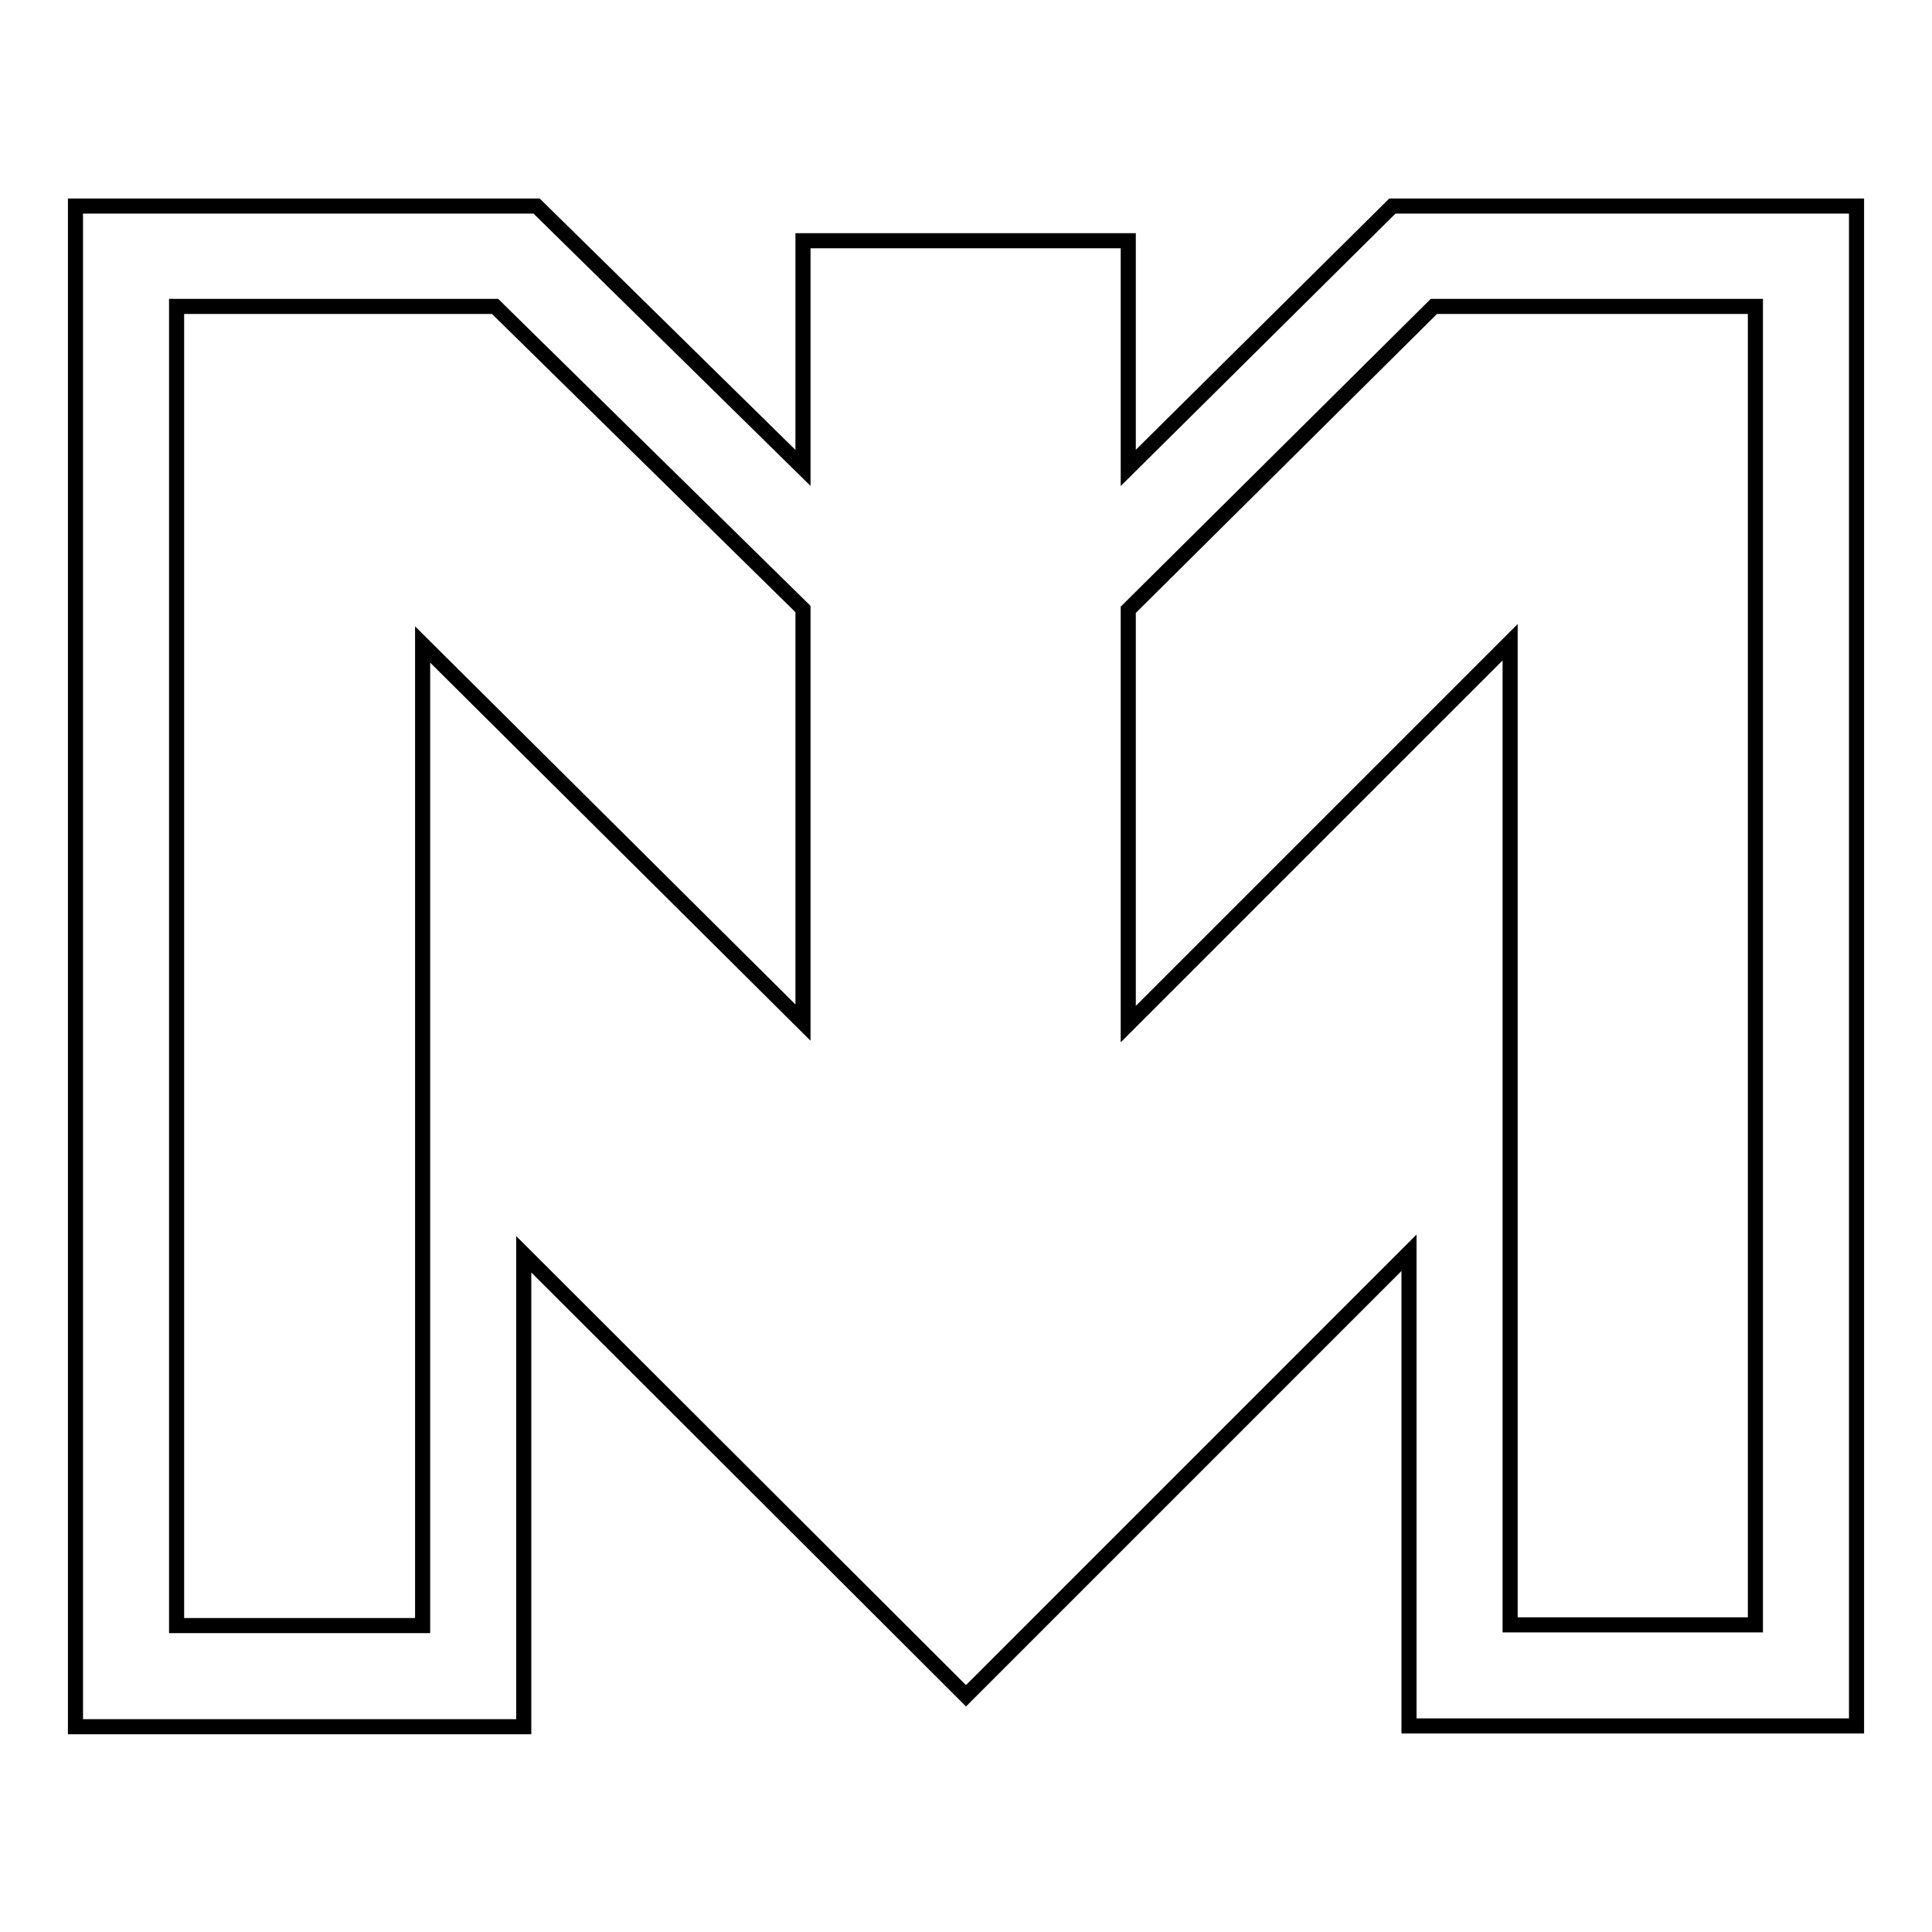
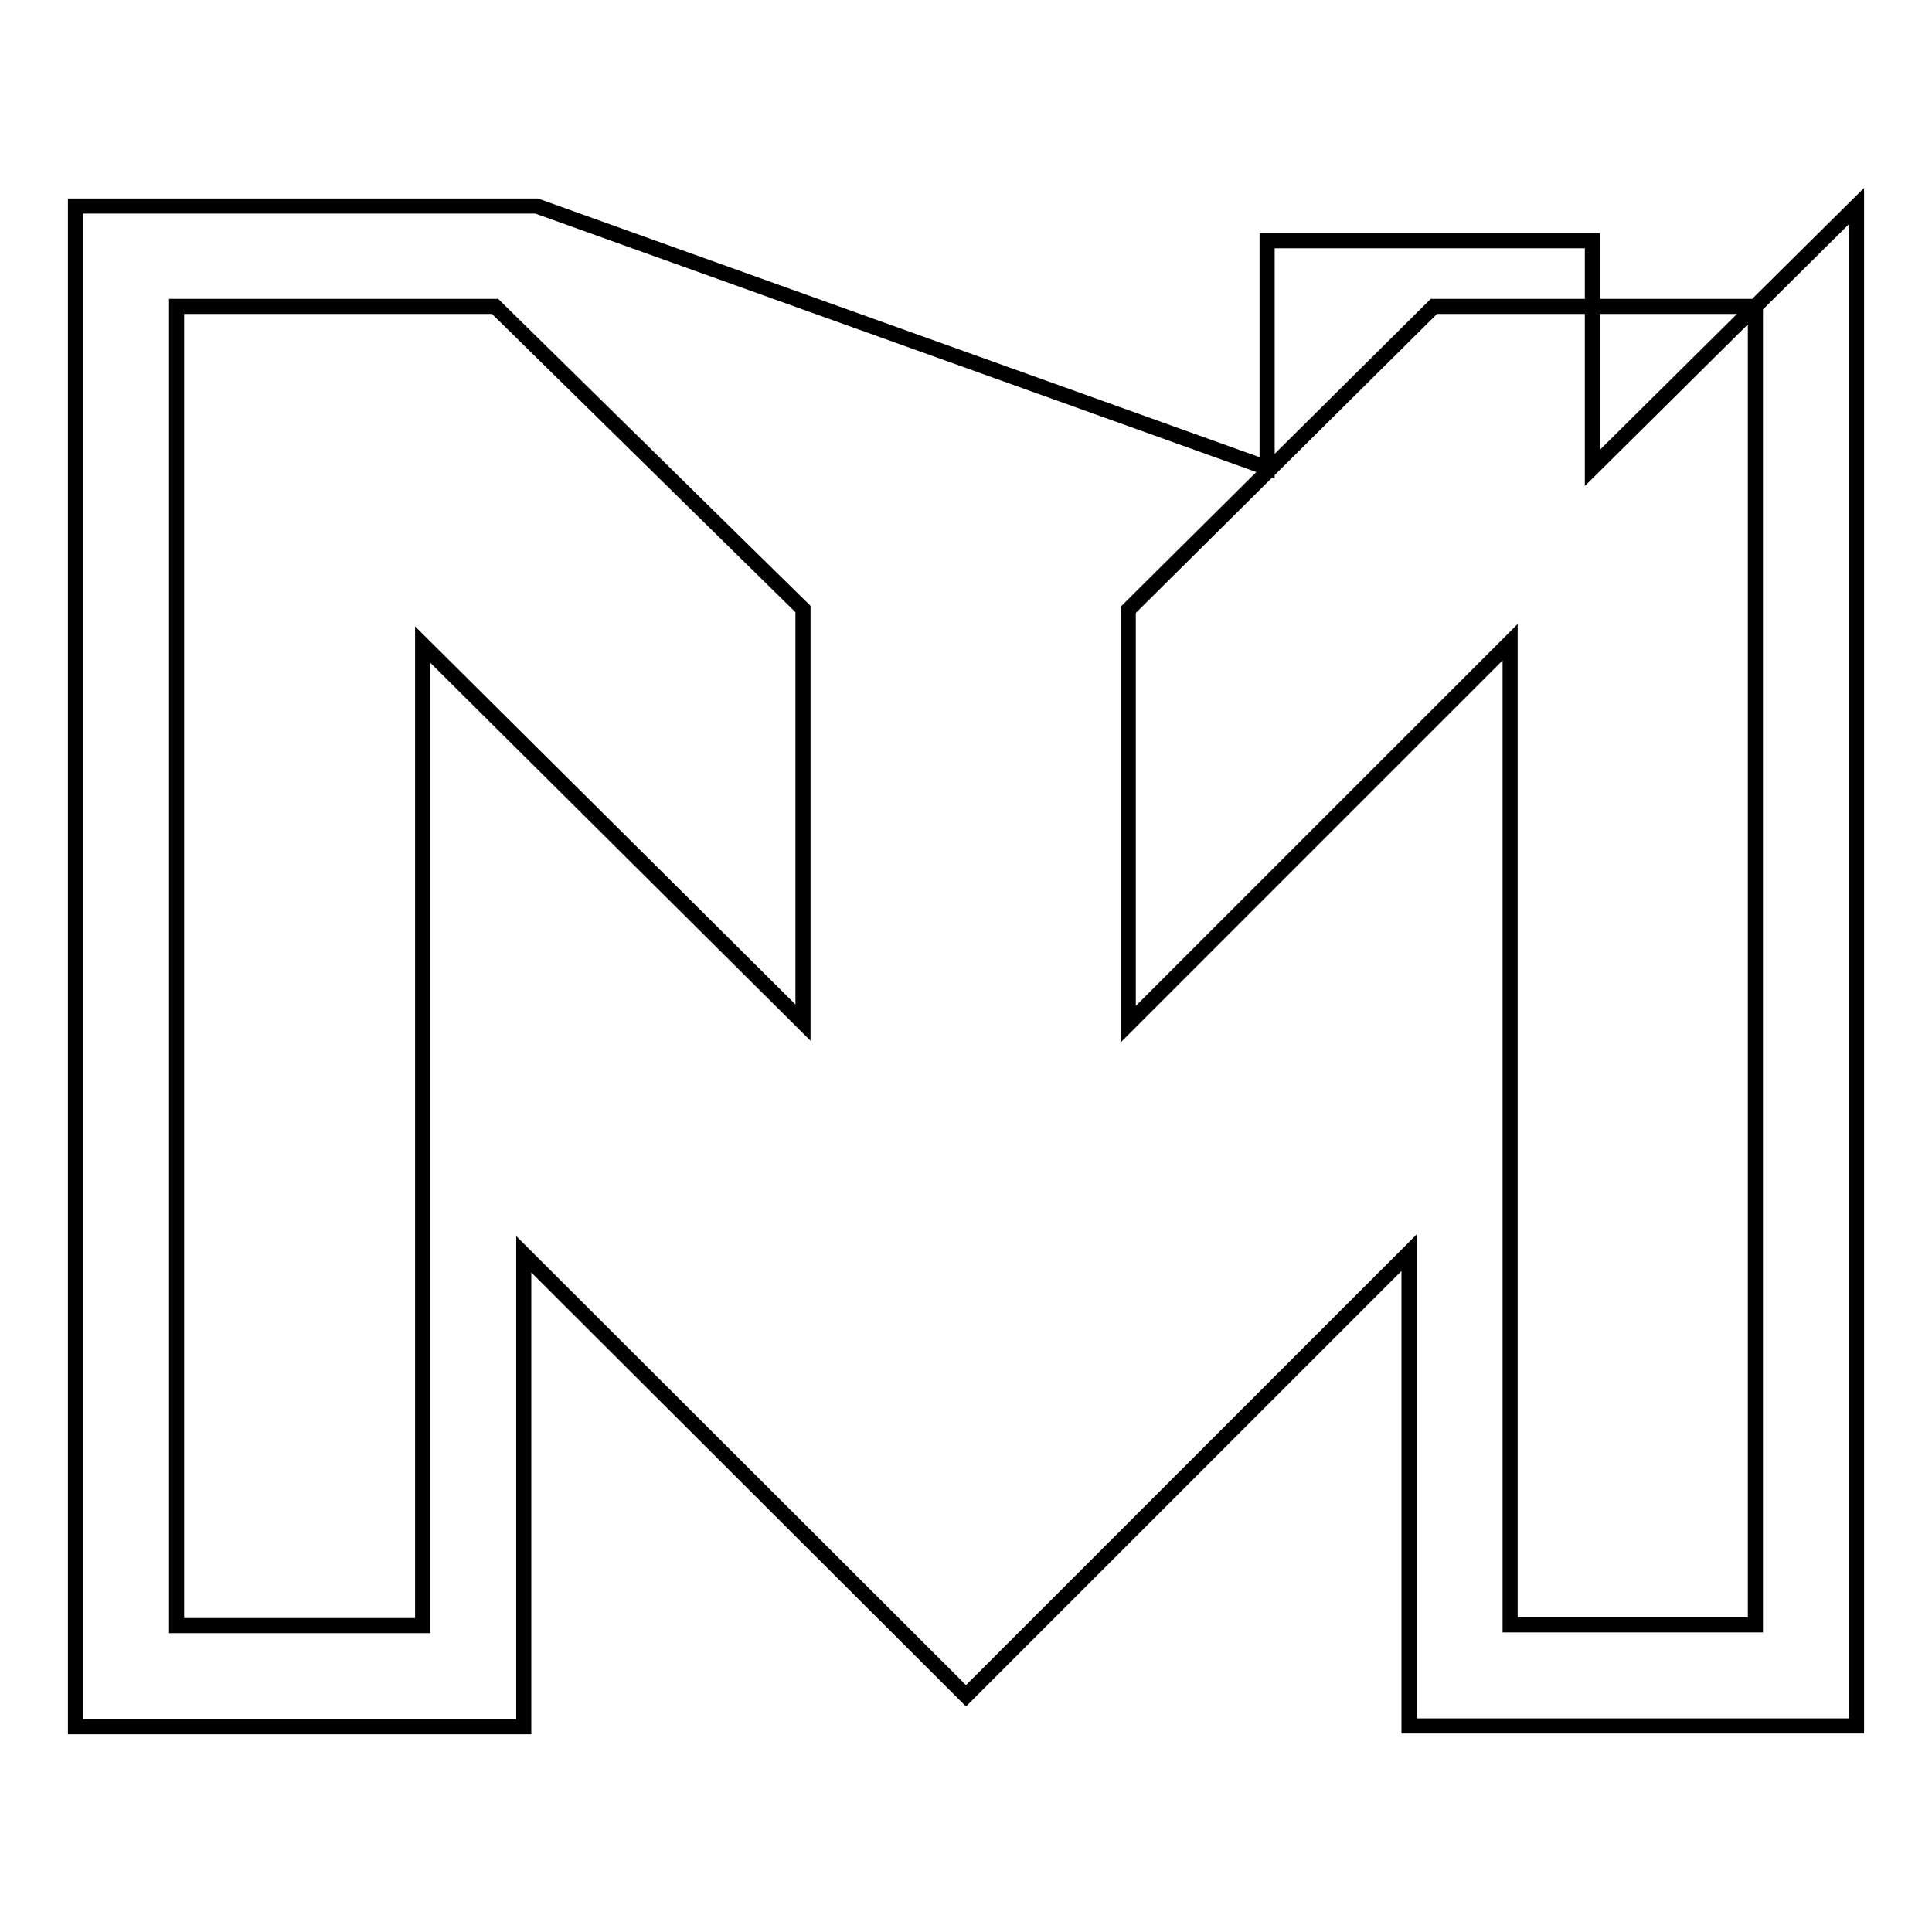
<svg xmlns="http://www.w3.org/2000/svg" version="1.1" x="0px" y="0px" viewBox="0 0 256 256" enable-background="new 0 0 256 256" xml:space="preserve">
  <g>
-     <path stroke-width="2" fill-opacity="0" stroke="#000000" d="M69.4,166.2l58.6,58.5l58.7-58.7v62.7H246V27.3h-61.5l-35,34.7V31.9h-43.1V62L71.1,27.3H10v201.5h59.4 V166.2z M232.6,40.6v174.7h-32.5V85.1l-50.6,50.6V80.8L190,40.6H232.6z M56,85.4v130H23.4V40.6h42.2l40.8,40.1v54.8L56,85.4z" />
+     <path stroke-width="2" fill-opacity="0" stroke="#000000" d="M69.4,166.2l58.6,58.5l58.7-58.7v62.7H246V27.3l-35,34.7V31.9h-43.1V62L71.1,27.3H10v201.5h59.4 V166.2z M232.6,40.6v174.7h-32.5V85.1l-50.6,50.6V80.8L190,40.6H232.6z M56,85.4v130H23.4V40.6h42.2l40.8,40.1v54.8L56,85.4z" />
  </g>
</svg>